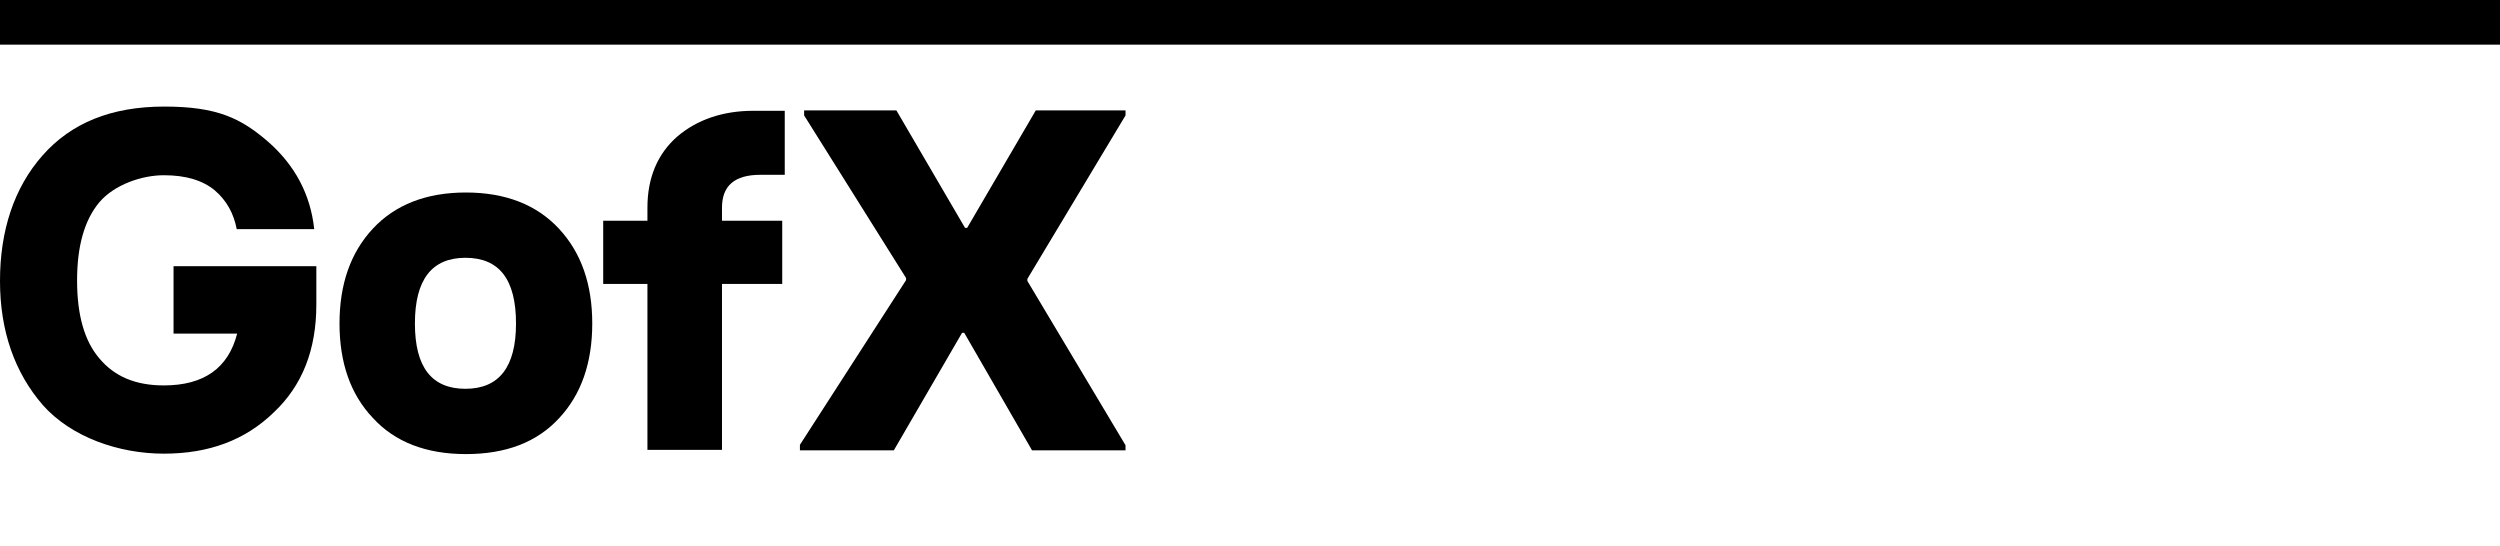
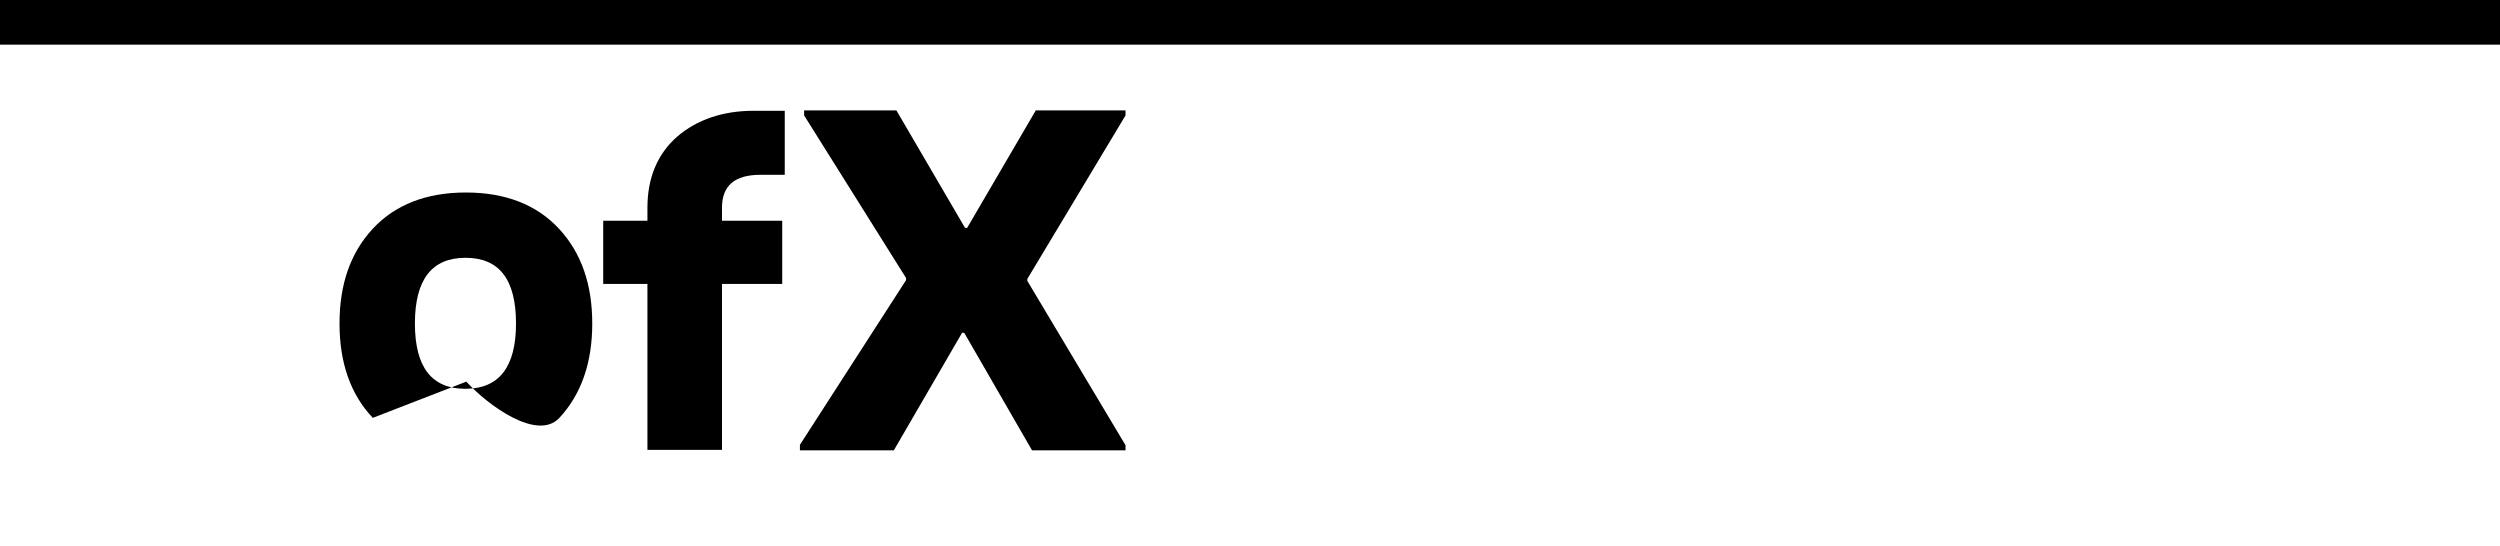
<svg xmlns="http://www.w3.org/2000/svg" id="Layer_2" version="1.1" viewBox="0 0 593.5 129.6">
  <defs>
    <style>
      .st0 {
        fill-rule: evenodd;
      }
    </style>
  </defs>
  <g id="Layer_1-2">
    <path class="st0" d="M0,0h593.5v10.6H0V0Z" />
  </g>
  <g>
-     <path d="M10.2,96.2C3.5,88.5,0,78.6,0,66.7s3.3-22.1,10.1-29.8c6.8-7.7,16.3-11.6,28.9-11.6s18.2,2.8,24.6,8.3c6.4,5.6,10.1,12.5,11,20.8h-18.4c-.7-3.7-2.4-6.8-5.2-9.2-2.9-2.4-6.9-3.6-12.1-3.6s-11.7,2.2-15.3,6.4c-3.6,4.3-5.3,10.5-5.3,18.6s1.7,14.3,5.3,18.5c3.6,4.3,8.6,6.4,15.3,6.4,9.5,0,15.3-4.1,17.4-12.3h-15.1v-16h33.9v9.1c0,10.7-3.3,19.2-10.1,25.6-6.8,6.6-15.4,9.8-26.1,9.8s-22-3.9-28.8-11.6h0Z" />
-     <path d="M88.5,99.2c-5.3-5.6-7.9-13.1-7.9-22.4s2.6-16.8,7.9-22.5,12.7-8.6,22.1-8.6,16.8,2.9,22.1,8.6,7.9,13.2,7.9,22.5-2.6,16.8-7.8,22.4c-5.3,5.8-12.7,8.6-22.2,8.6s-16.9-2.9-22.1-8.6ZM122.5,76.8c0-10.5-4-15.6-12-15.6s-12,5.2-12,15.6,4,15.5,12,15.5,12-5.2,12-15.5Z" />
+     <path d="M88.5,99.2c-5.3-5.6-7.9-13.1-7.9-22.4s2.6-16.8,7.9-22.5,12.7-8.6,22.1-8.6,16.8,2.9,22.1,8.6,7.9,13.2,7.9,22.5-2.6,16.8-7.8,22.4s-16.9-2.9-22.1-8.6ZM122.5,76.8c0-10.5-4-15.6-12-15.6s-12,5.2-12,15.6,4,15.5,12,15.5,12-5.2,12-15.5Z" />
    <path d="M153.7,67.4h-10.5v-15h10.5v-3.1c0-7.1,2.4-12.8,7.1-16.9,4.7-4,10.8-6.1,18.1-6.1h7.4v15.2h-5.8c-6.1,0-9.1,2.6-9.1,7.8v3.1h14.3v15h-14.3v39.4h-17.7v-39.4Z" />
    <path d="M189.9,105.6l25.2-39.1v-.5l-24.2-38.6v-1.2h21.9l16.3,27.9h.5l16.3-27.9h21.3v1.2l-23.3,38.8v.5l23.3,39v1.2h-22.2l-16.1-27.9h-.5l-16.2,27.9h-22.3v-1.2h0Z" />
  </g>
</svg>